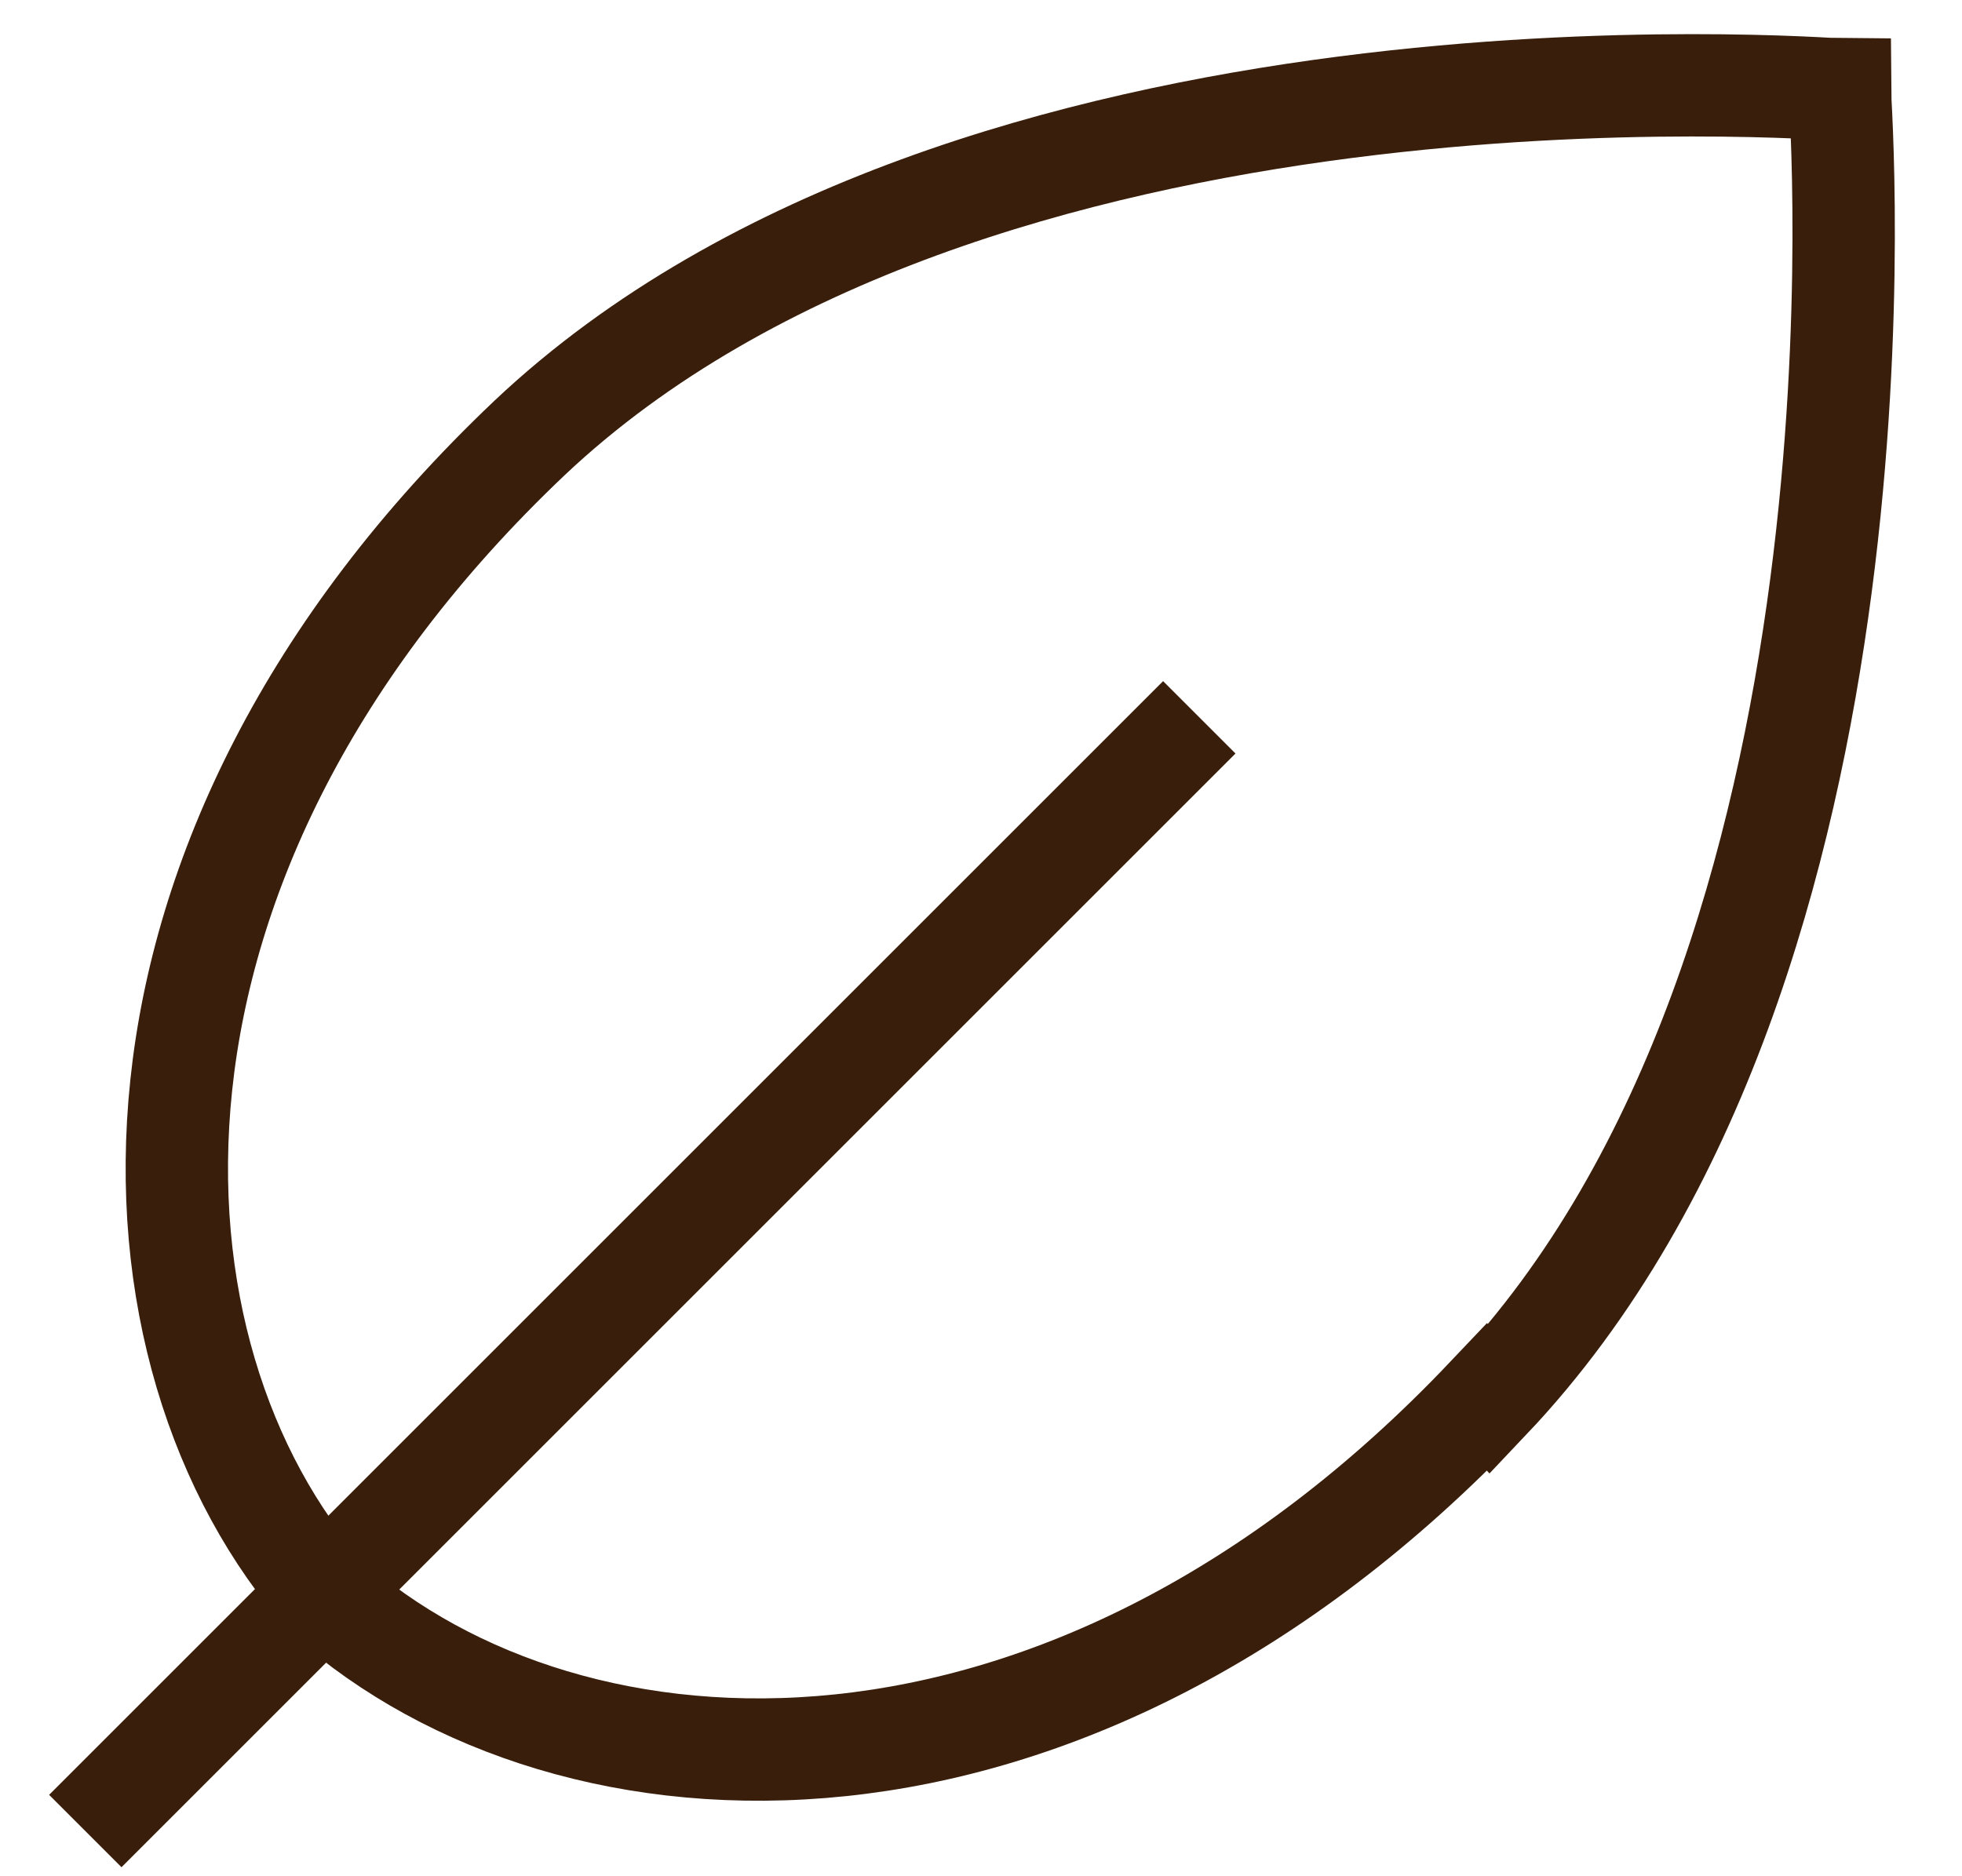
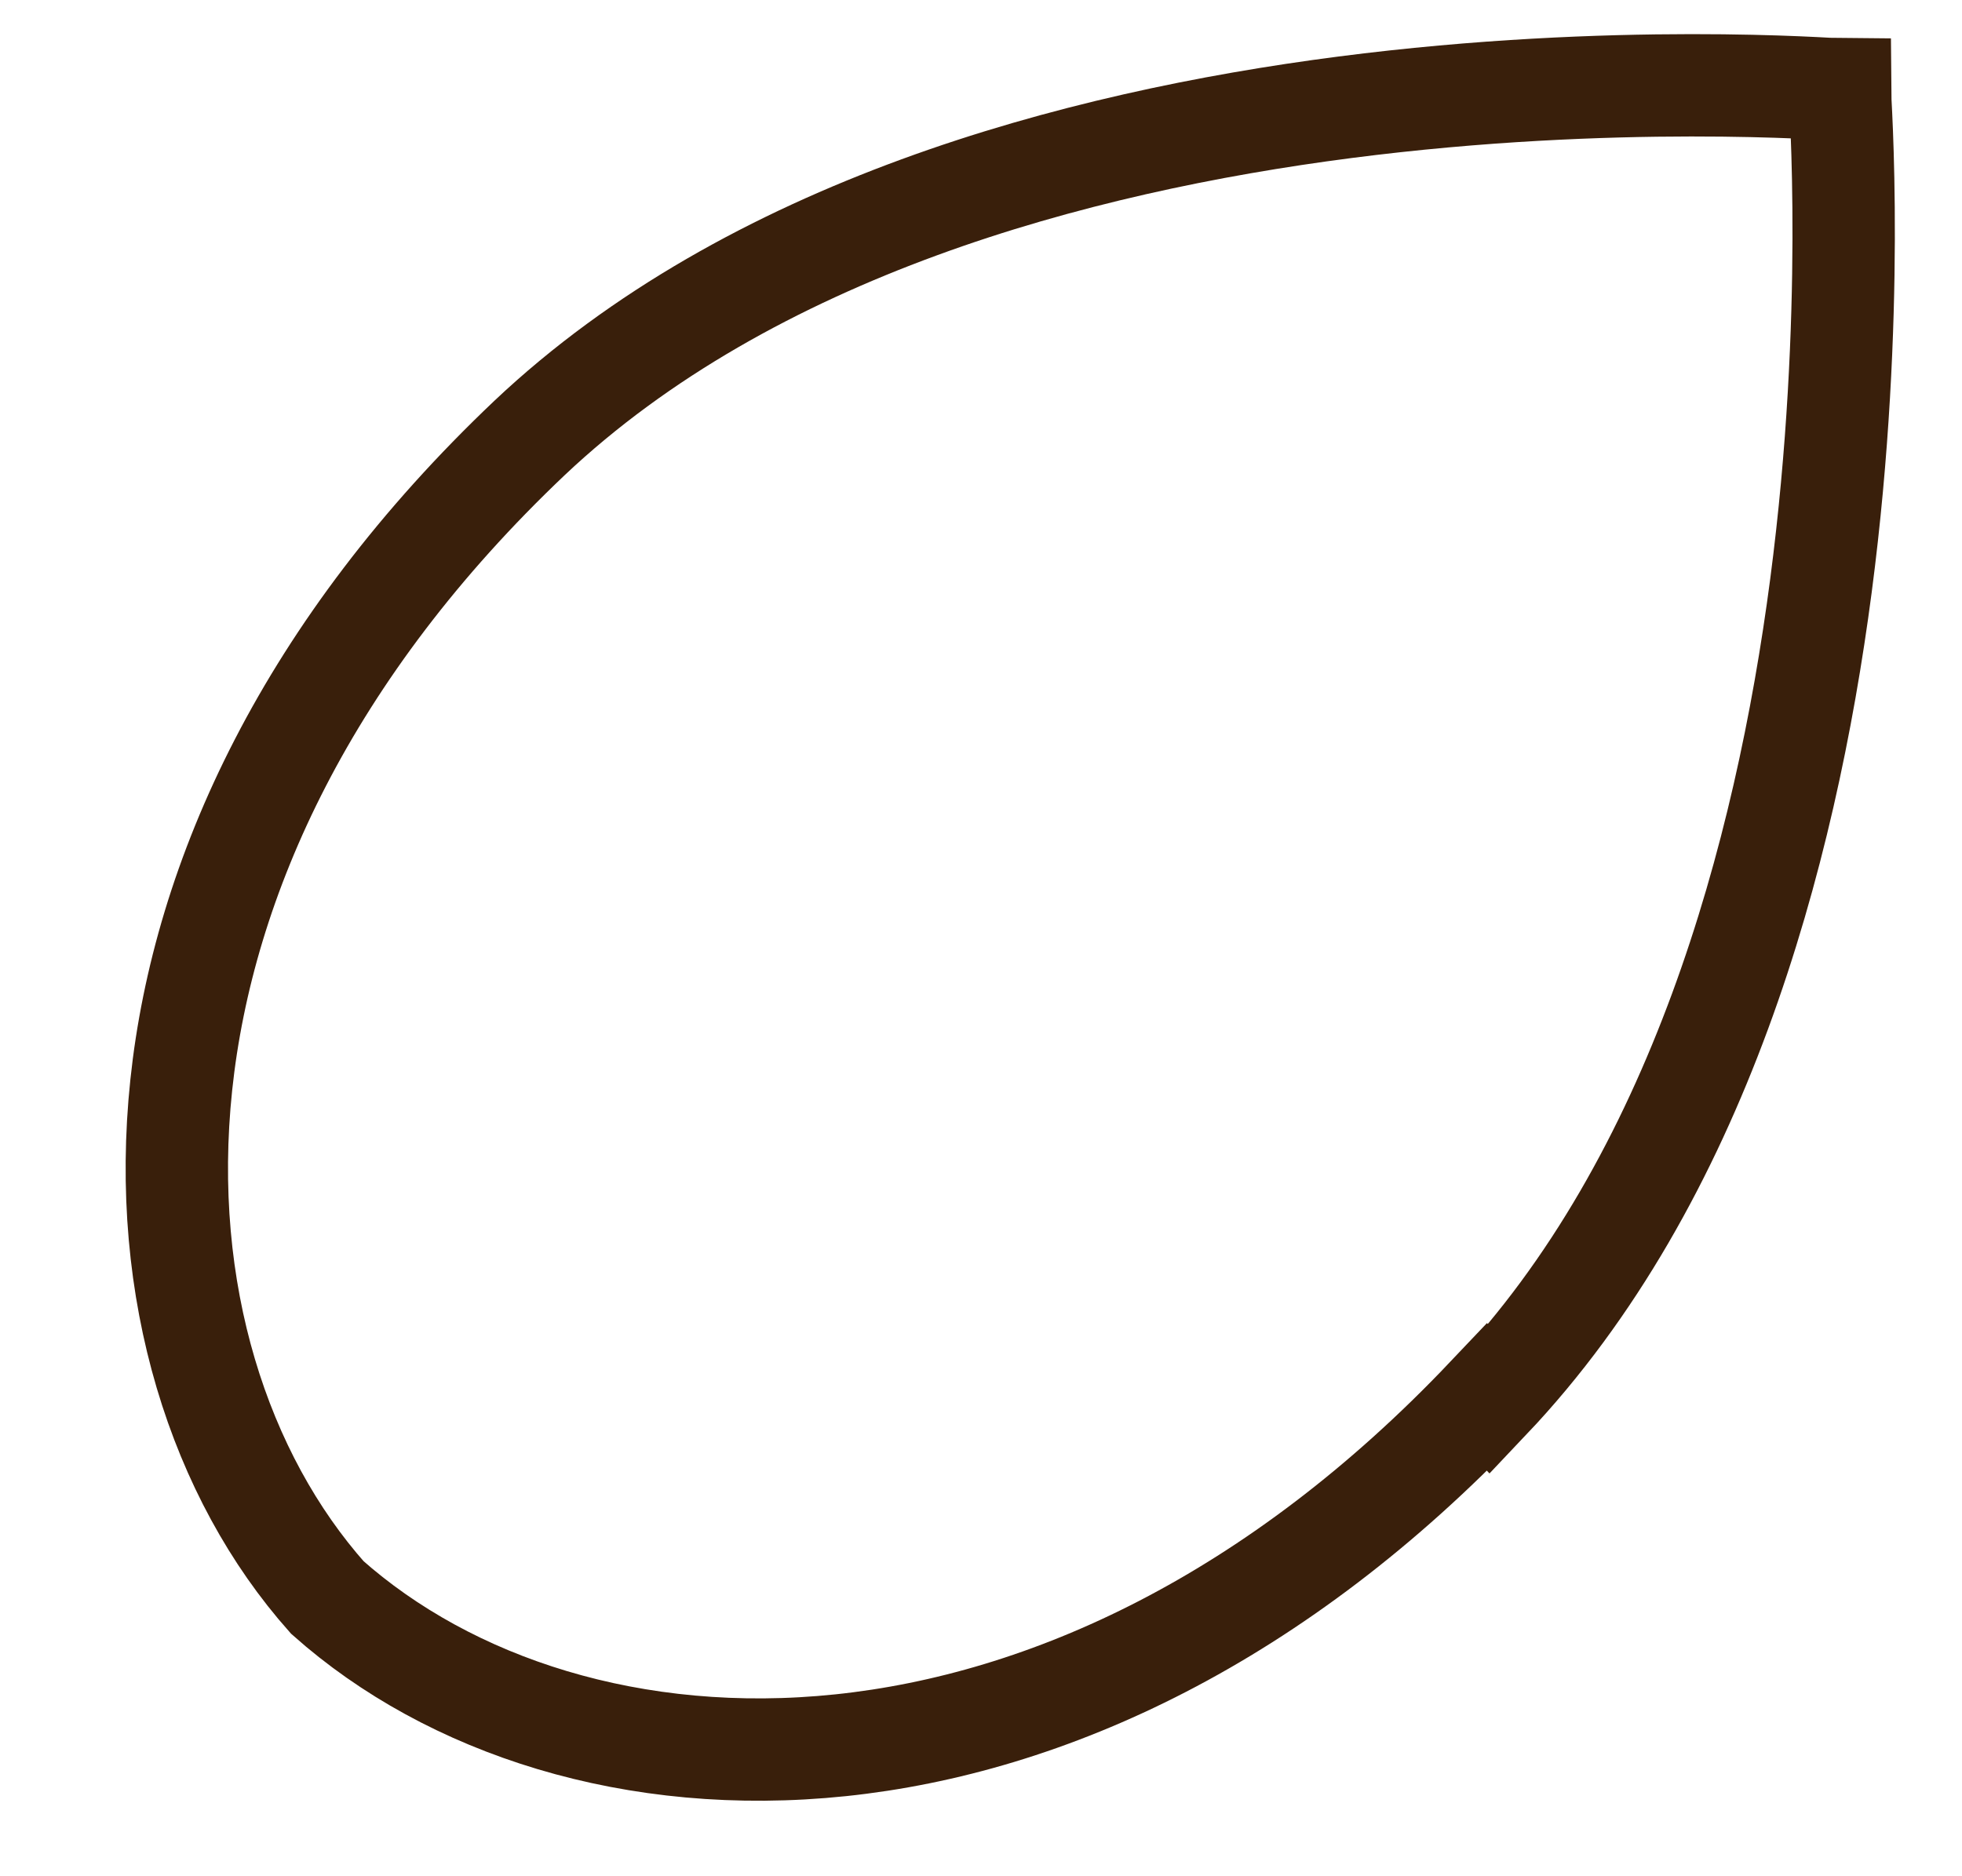
<svg xmlns="http://www.w3.org/2000/svg" width="23" height="22" viewBox="0 0 23 22" fill="none">
  <path d="M17.458 16.408C22.349 11.248 21.567 1.245 21.567 1.05C21.395 1.05 11.393 0.243 6.209 5.134C1 10.074 1.318 15.894 3.837 18.731C6.698 21.274 12.494 21.592 17.434 16.383L17.458 16.408Z" stroke="#391F0B" stroke-width="1.2" stroke-miterlimit="10" />
-   <path d="M14.059 8.411L1 21.47" stroke="#391F0B" stroke-width="1.2" stroke-miterlimit="10" />
</svg>